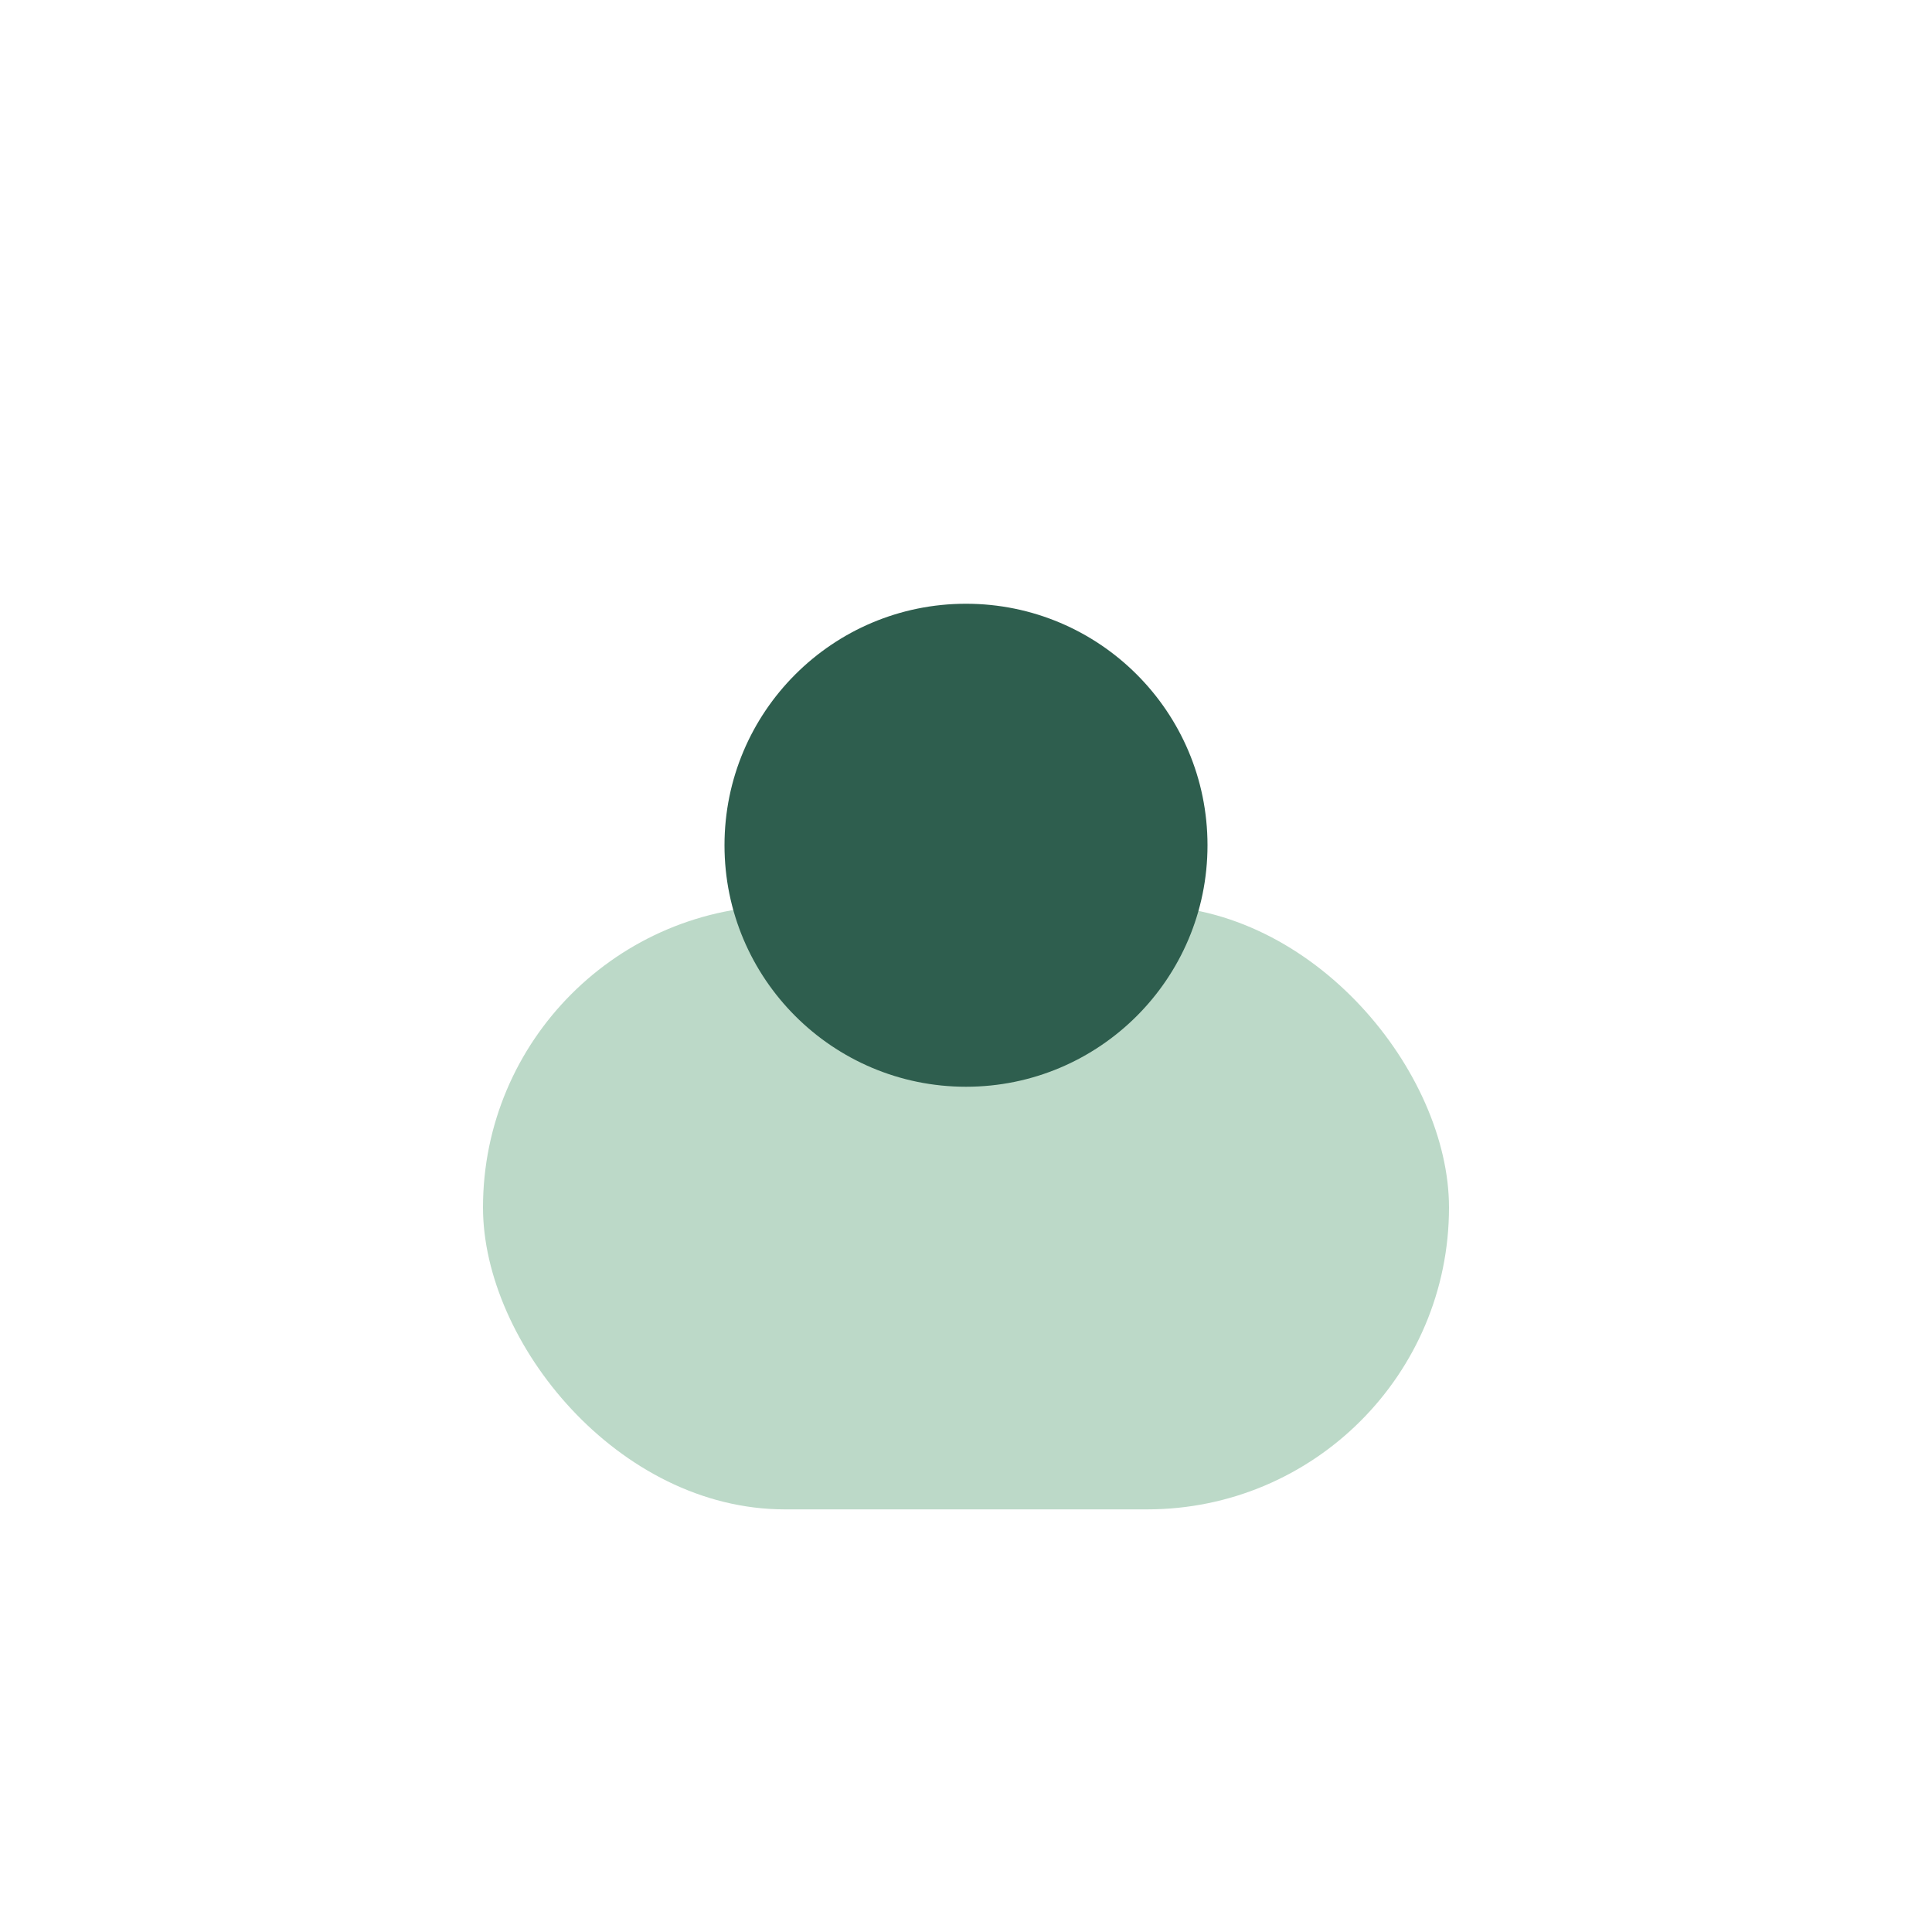
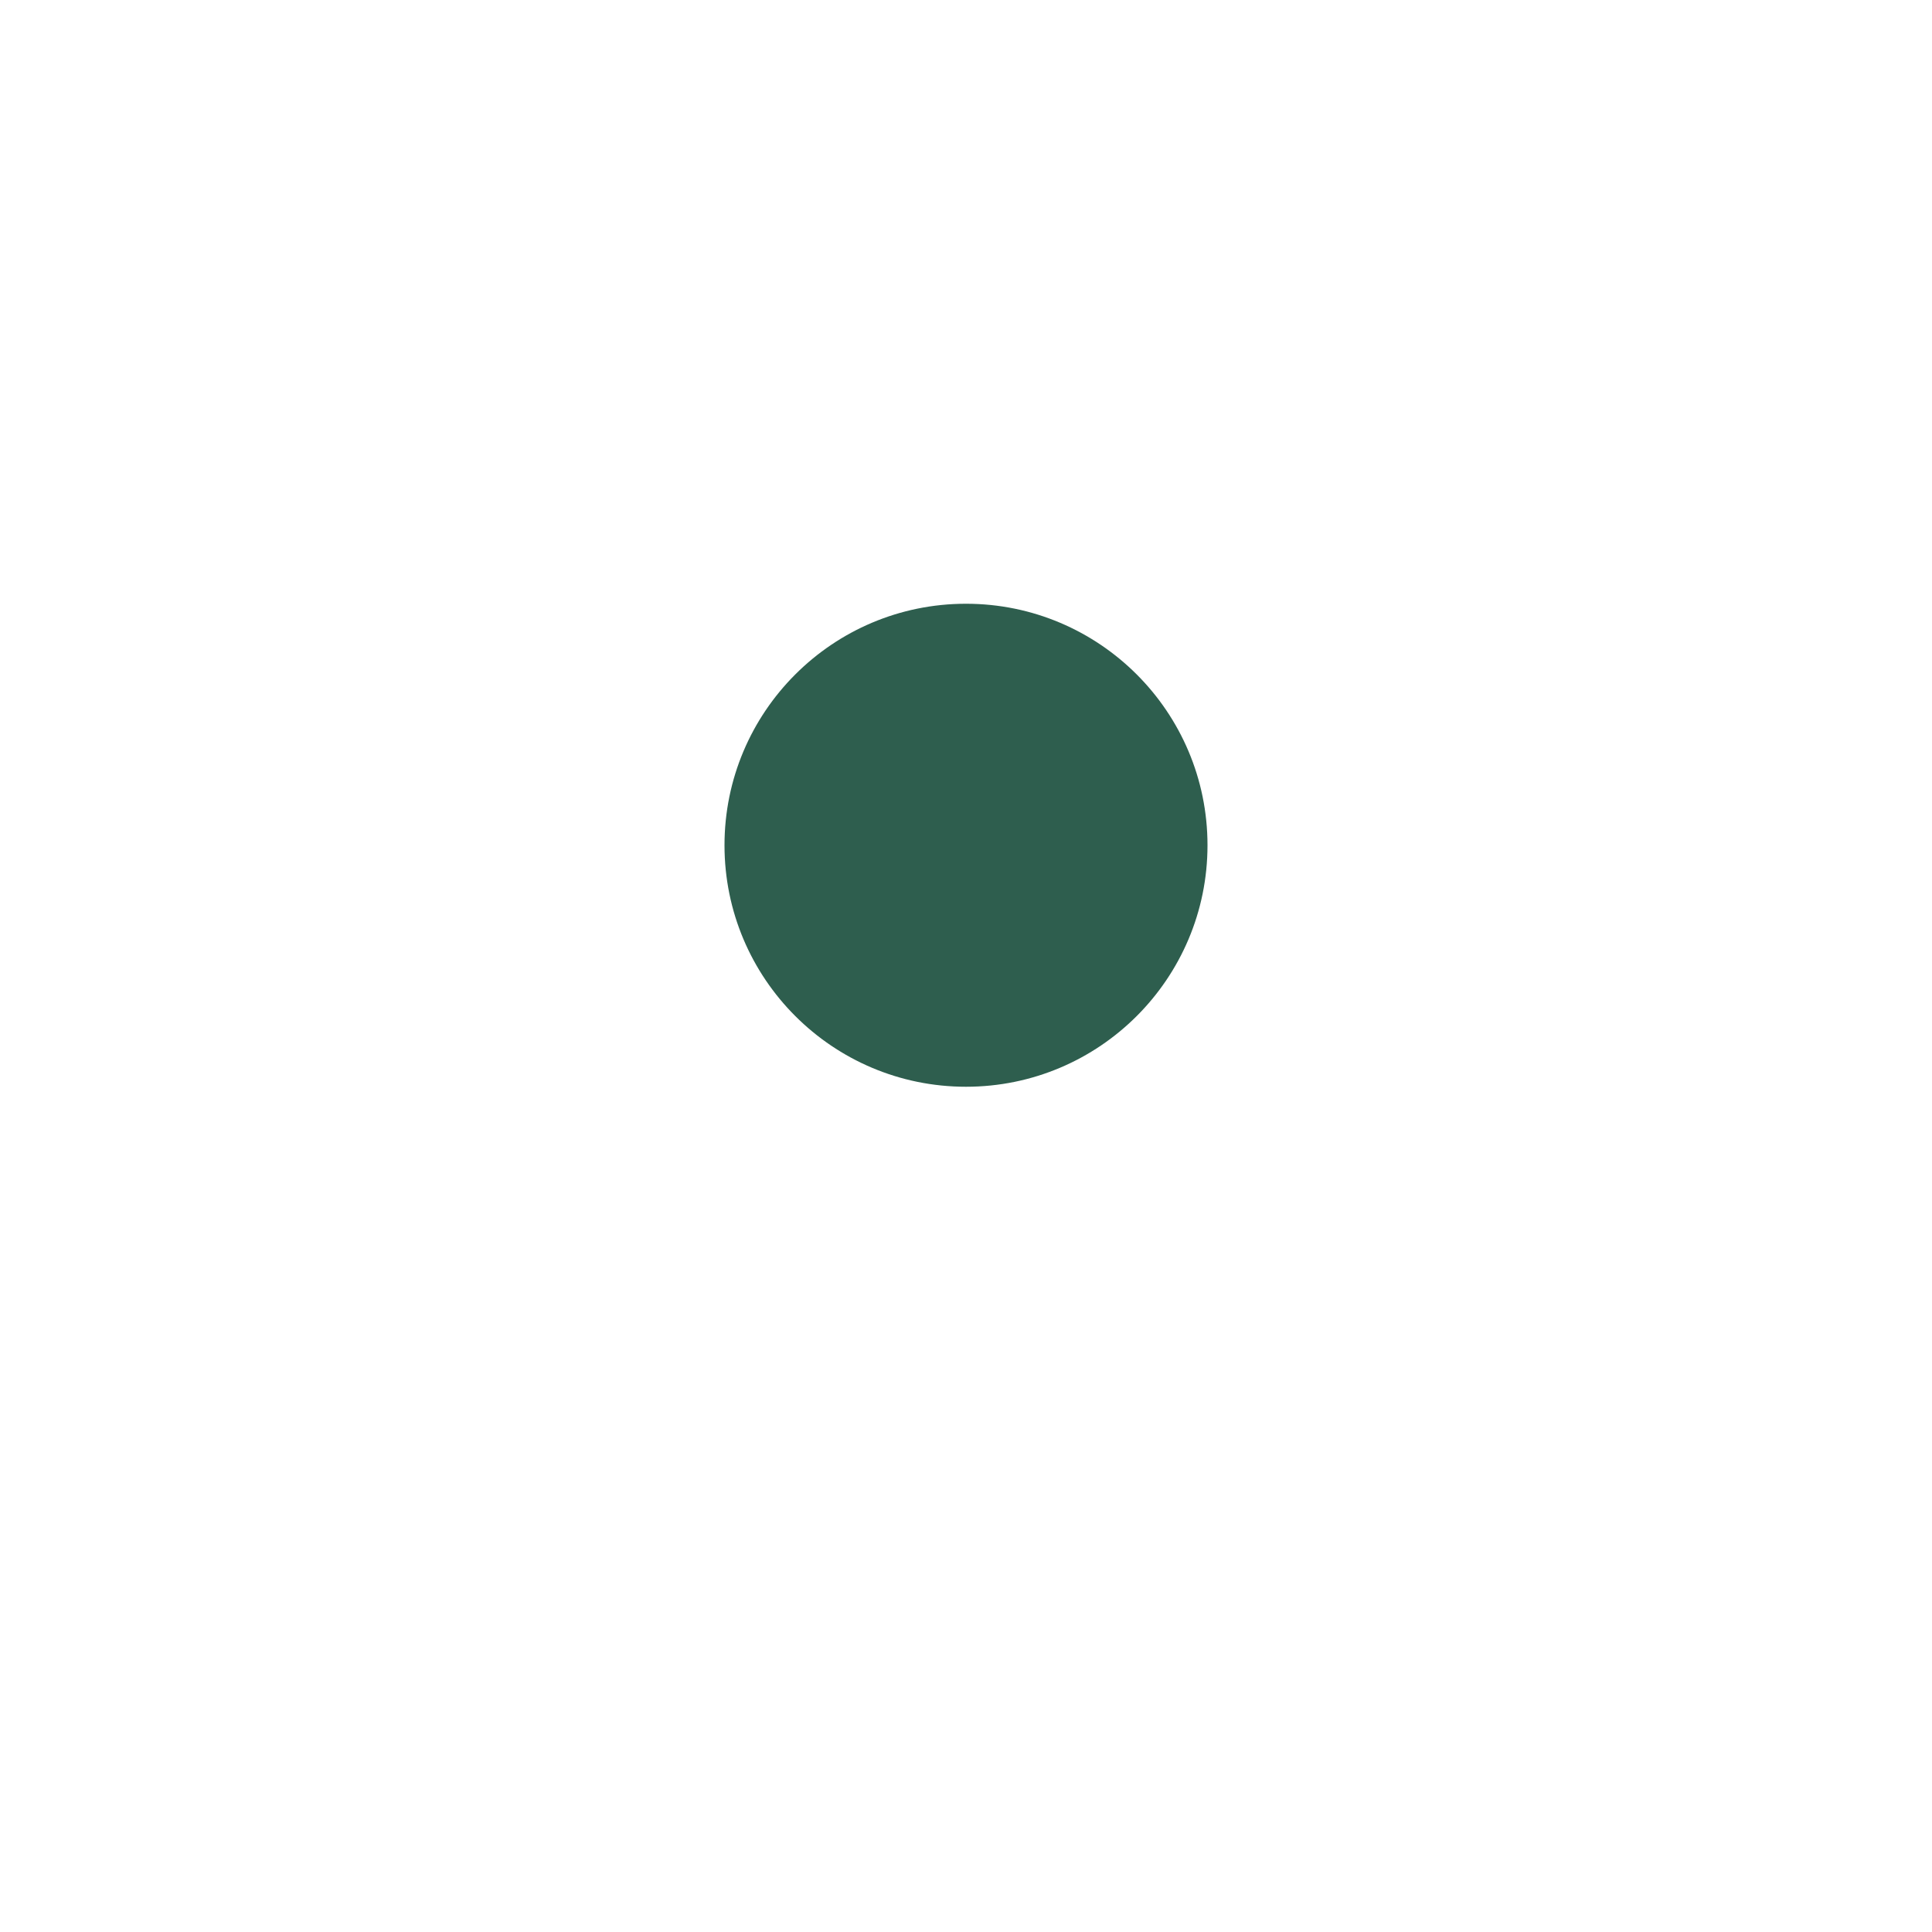
<svg xmlns="http://www.w3.org/2000/svg" width="32" height="32" viewBox="0 0 32 32">
-   <rect x="8" y="15" width="16" height="10" rx="5" fill="#BCD9C8" />
  <circle cx="16" cy="14" r="4" fill="#2E5E4E" />
</svg>